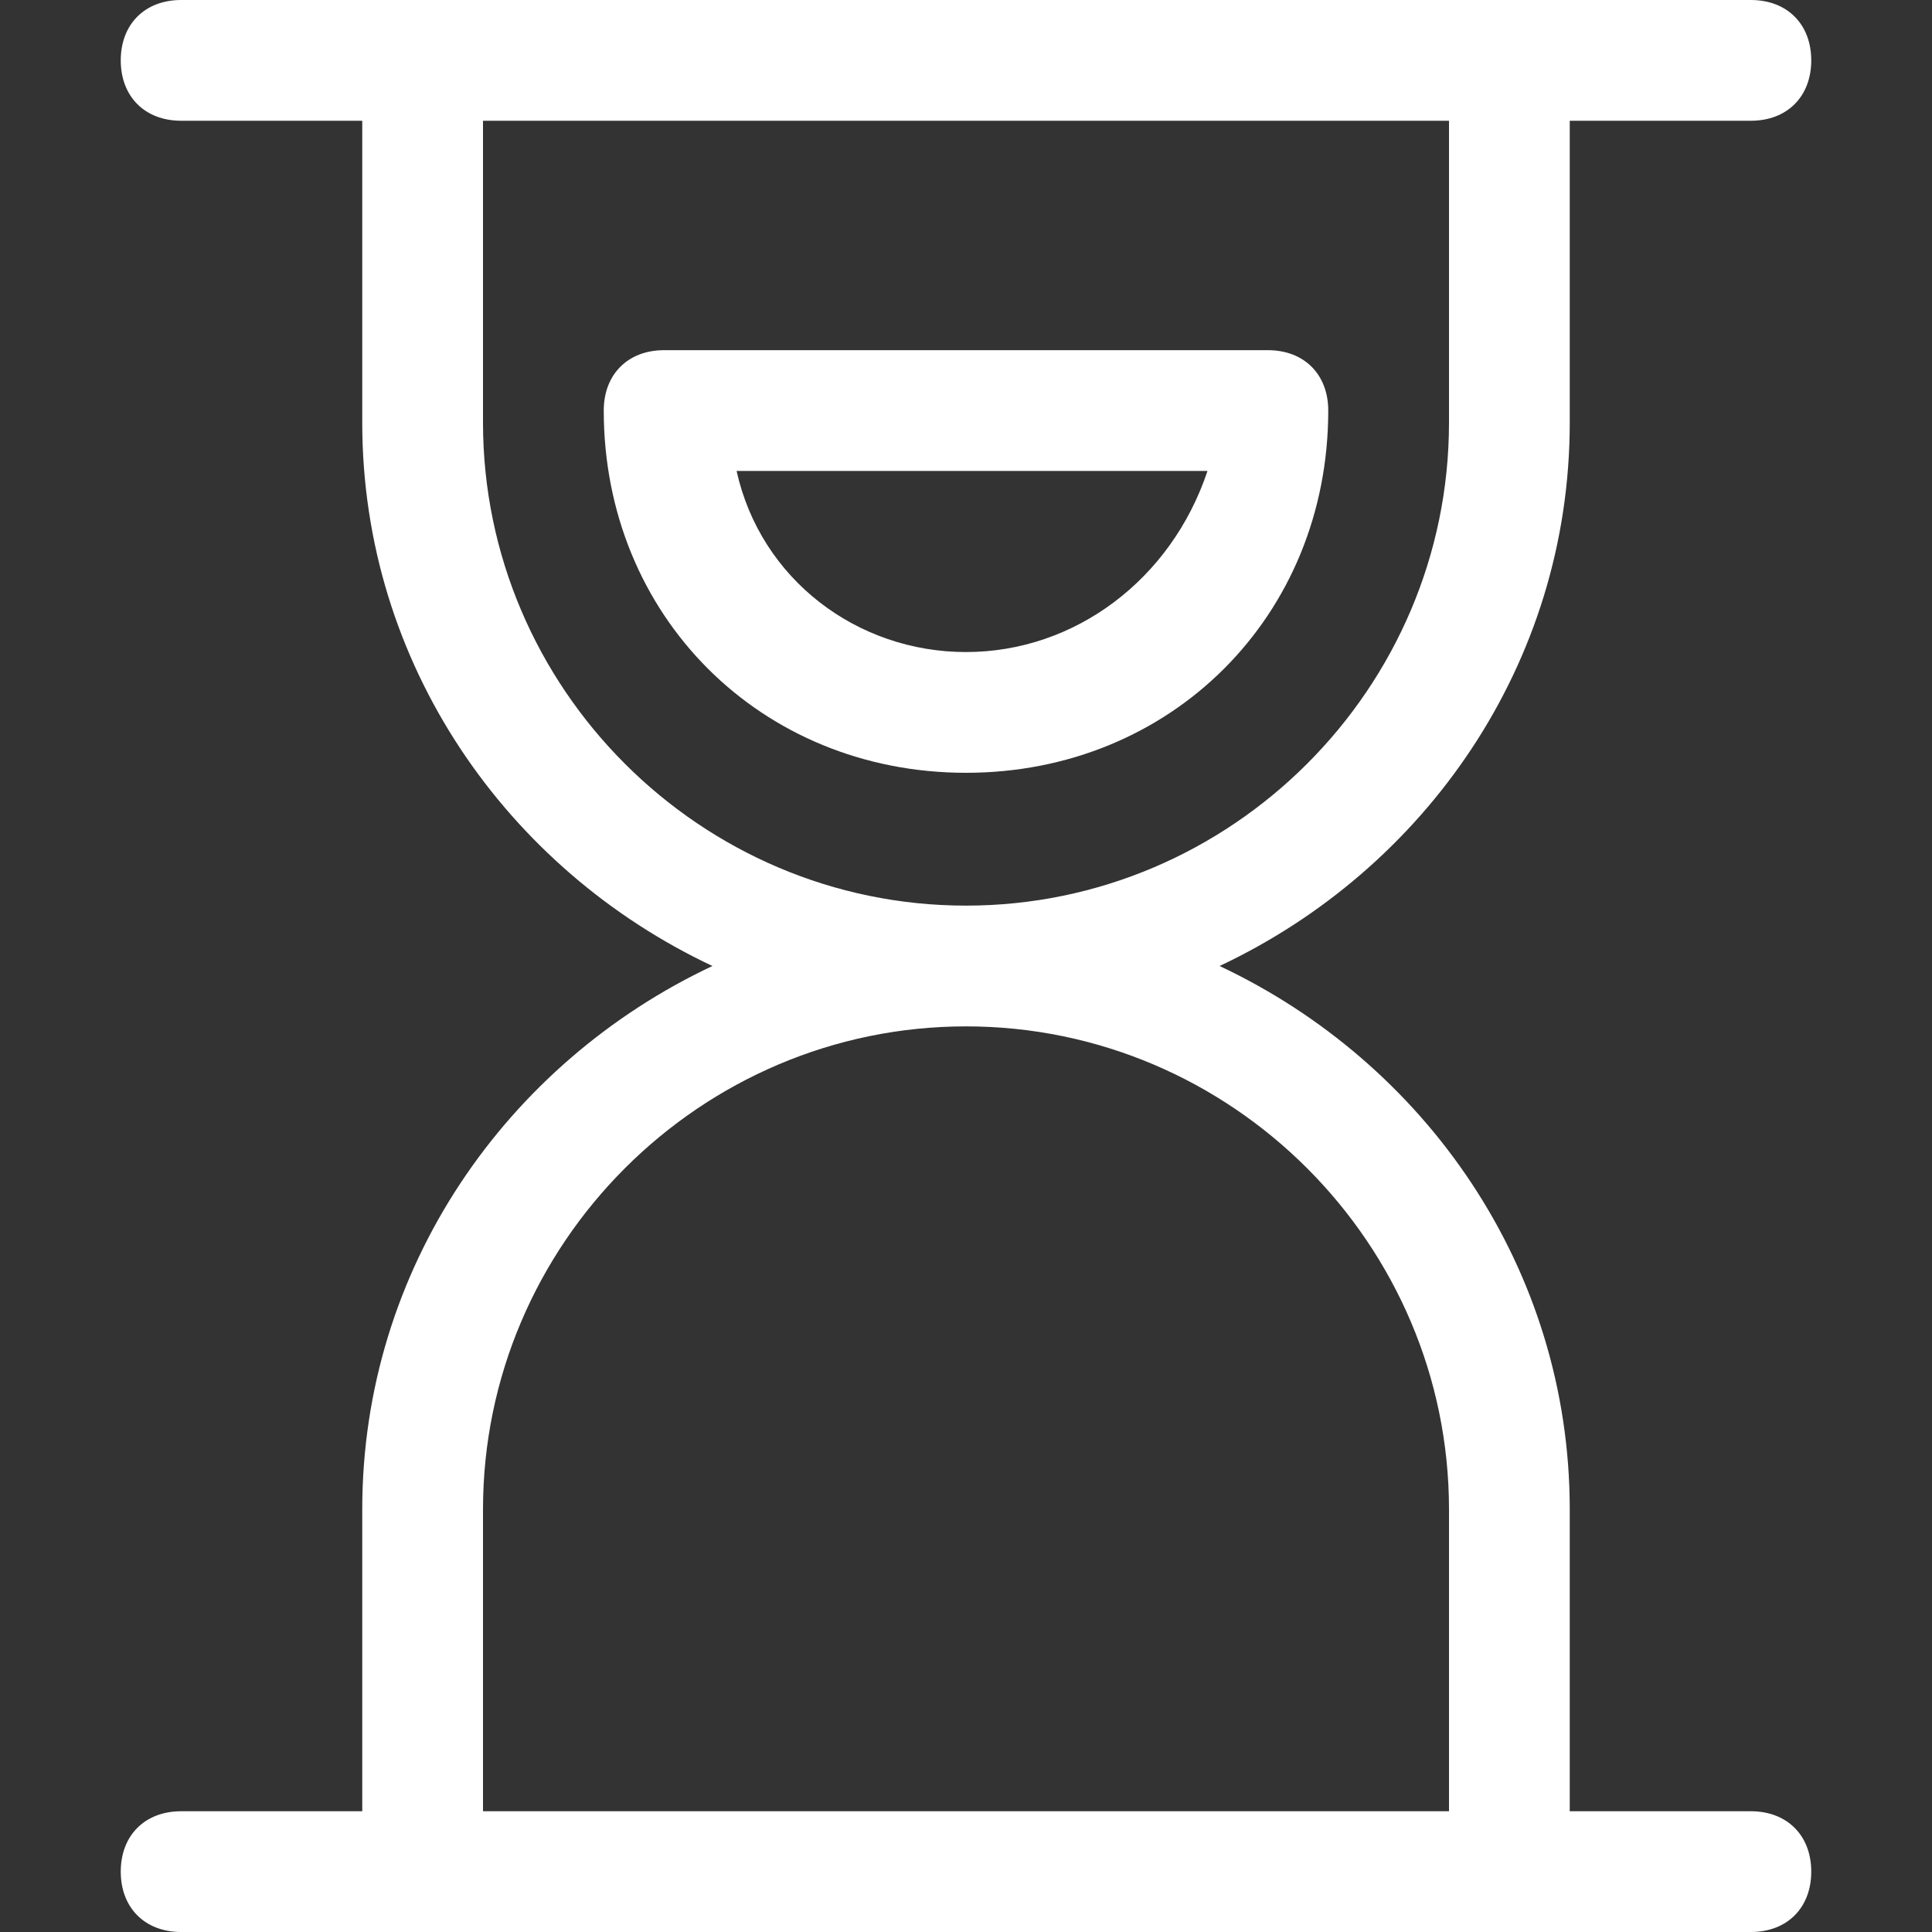
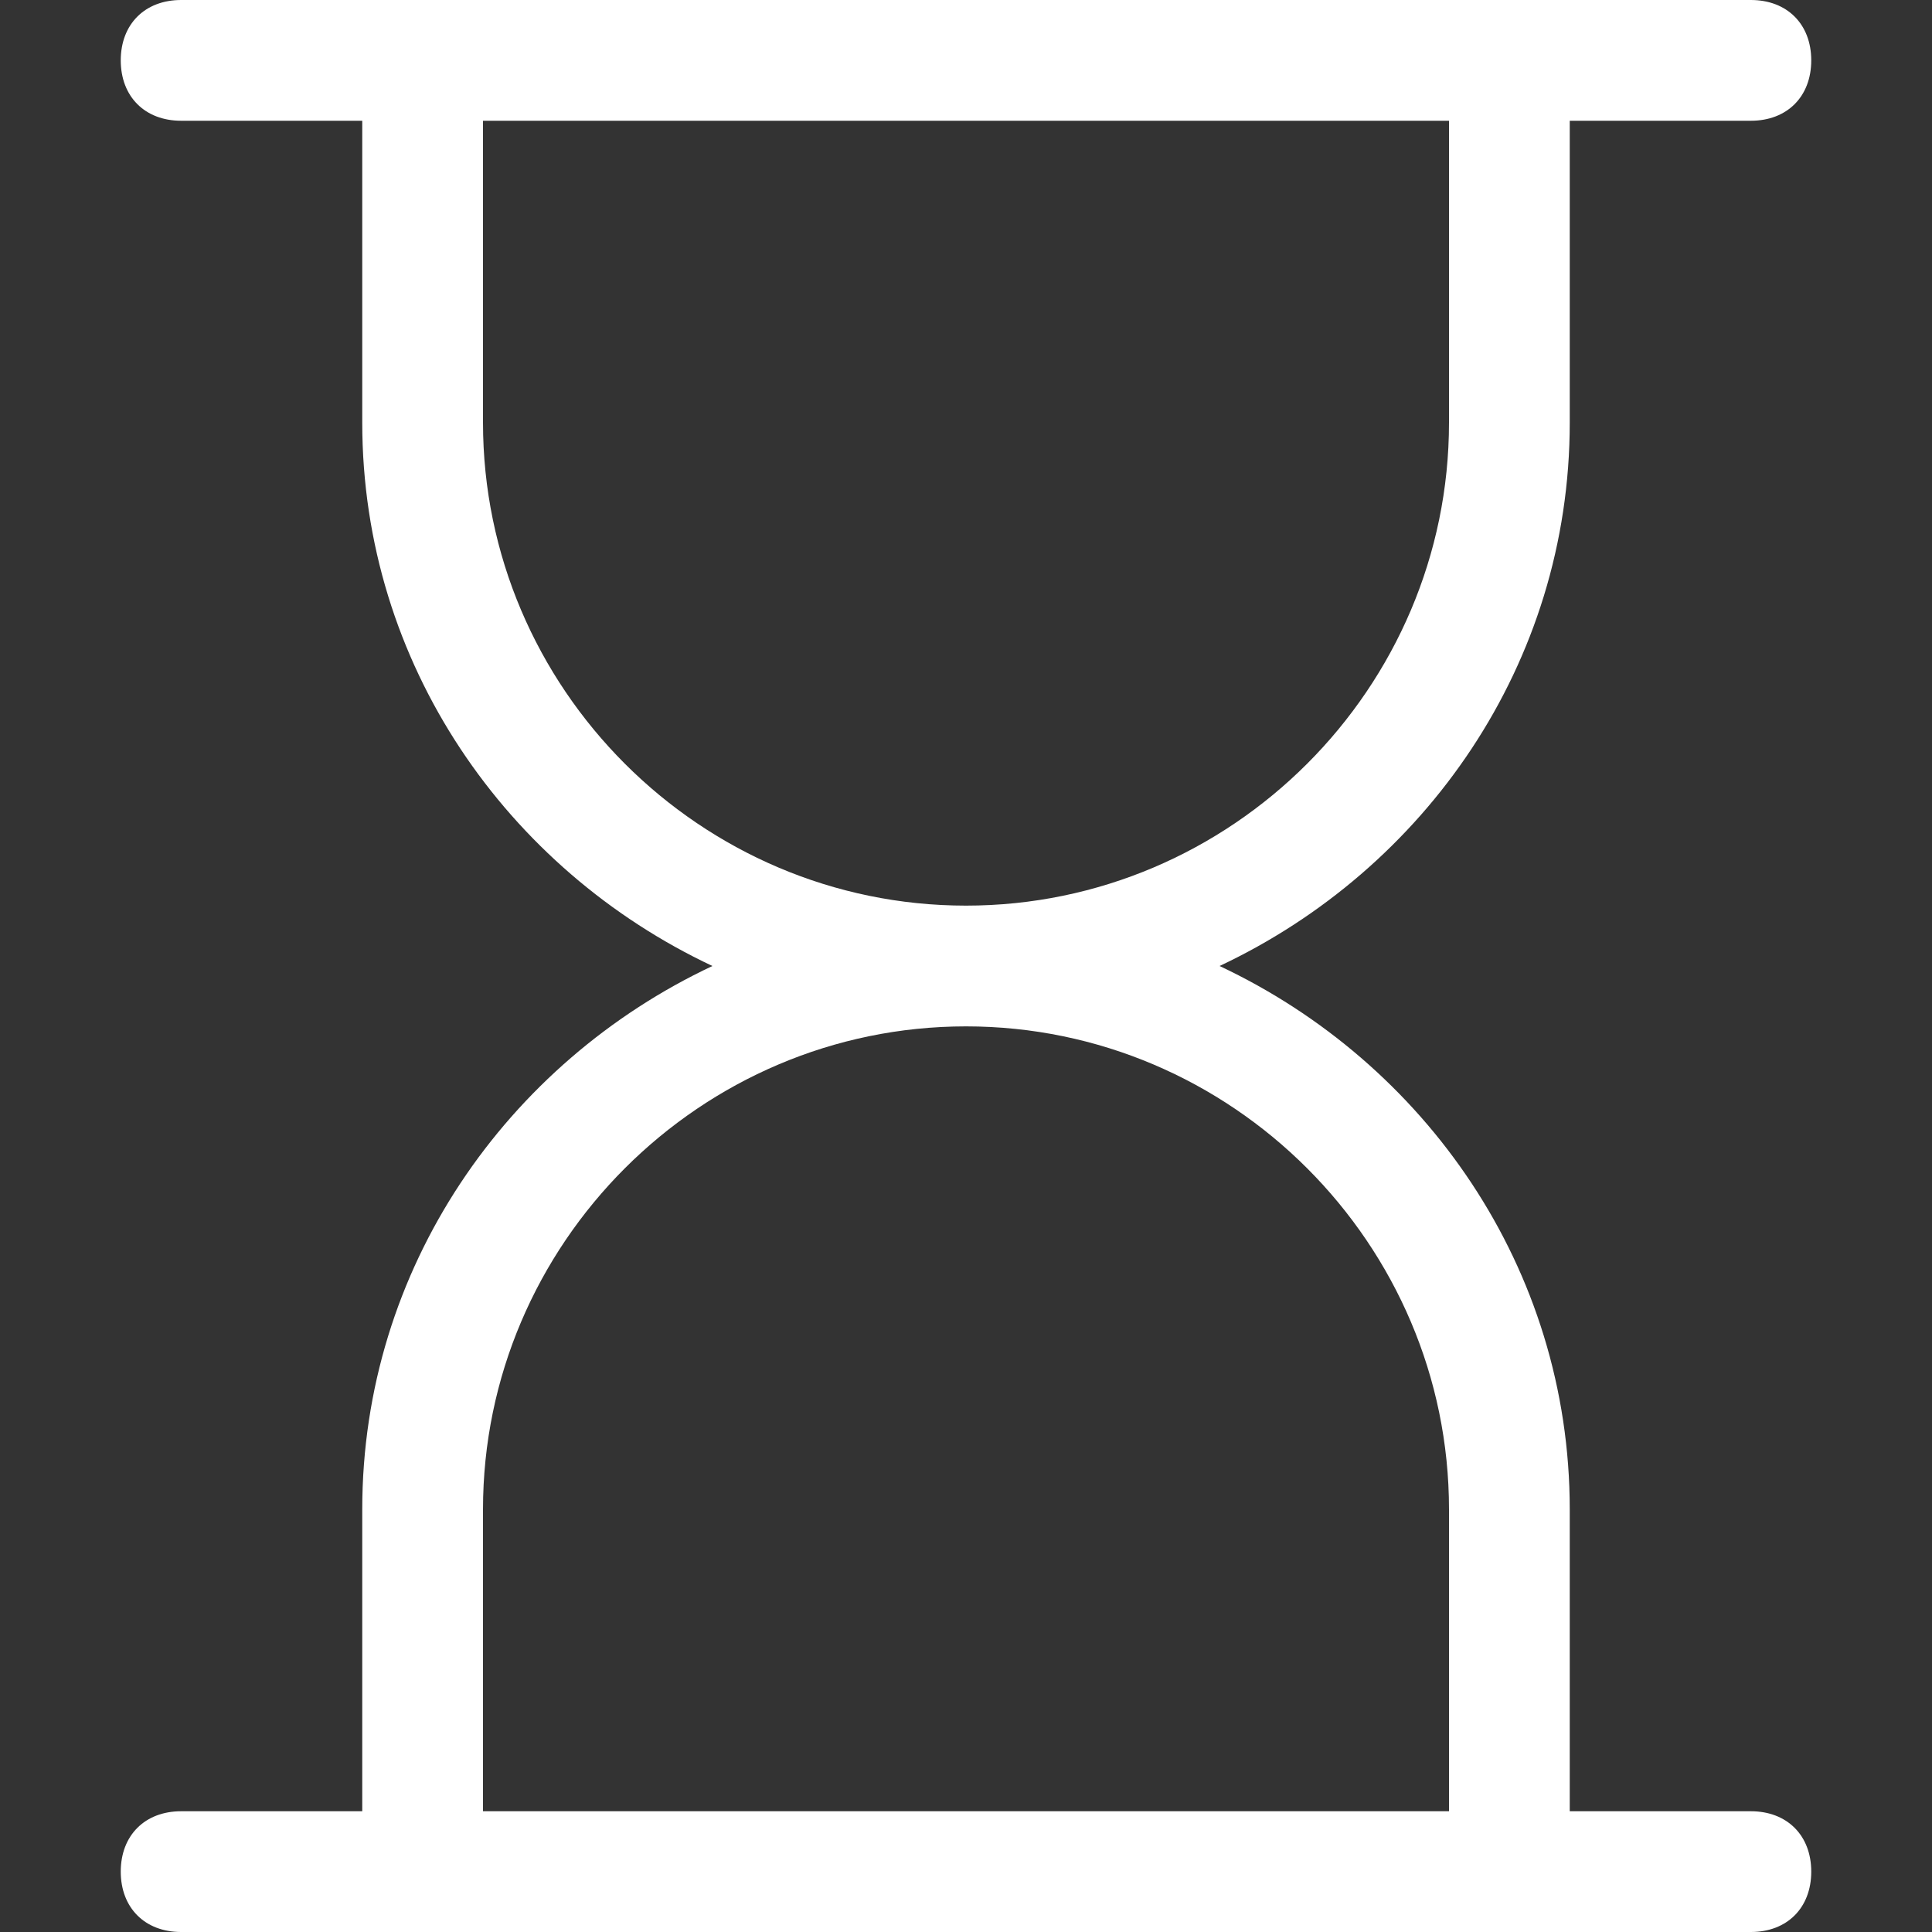
<svg xmlns="http://www.w3.org/2000/svg" t="1736415070899" class="icon" viewBox="0 0 1024 1024" version="1.1" p-id="17985" width="256" height="256">
  <rect x="0" y="0" width="1024" height="1024" fill="#333333" stroke="none" />
  <path d="M928 960H832v-160c0-128-76.8-236.8-185.6-288 108.8-51.2 185.6-160 185.6-288V64h96c19.2 0 32-12.8 32-32s-12.8-32-32-32h-832c-19.2 0-32 12.8-32 32s12.8 32 32 32H192v160c0 128 76.8 236.8 185.6 288-108.8 51.2-185.6 160-185.6 288V960H96c-19.2 0-32 12.8-32 32s12.8 32 32 32h832c19.2 0 32-12.8 32-32s-12.8-32-32-32zM256 224V64h512v160c0 140.8-115.2 256-256 256s-256-115.2-256-256z m0 576c0-140.8 115.2-256 256-256s256 115.2 256 256V960H256v-160z" p-id="17986" fill="#ffffff" />
-   <path d="M704 217.6c0-19.2-12.8-32-32-32h-320c-19.2 0-32 12.8-32 32 0 108.8 83.2 192 192 192s192-83.2 192-192z m-313.6 32H640c-19.2 57.6-70.4 96-128 96s-108.8-38.4-121.6-96z" p-id="17987" fill="#ffffff" />
</svg>